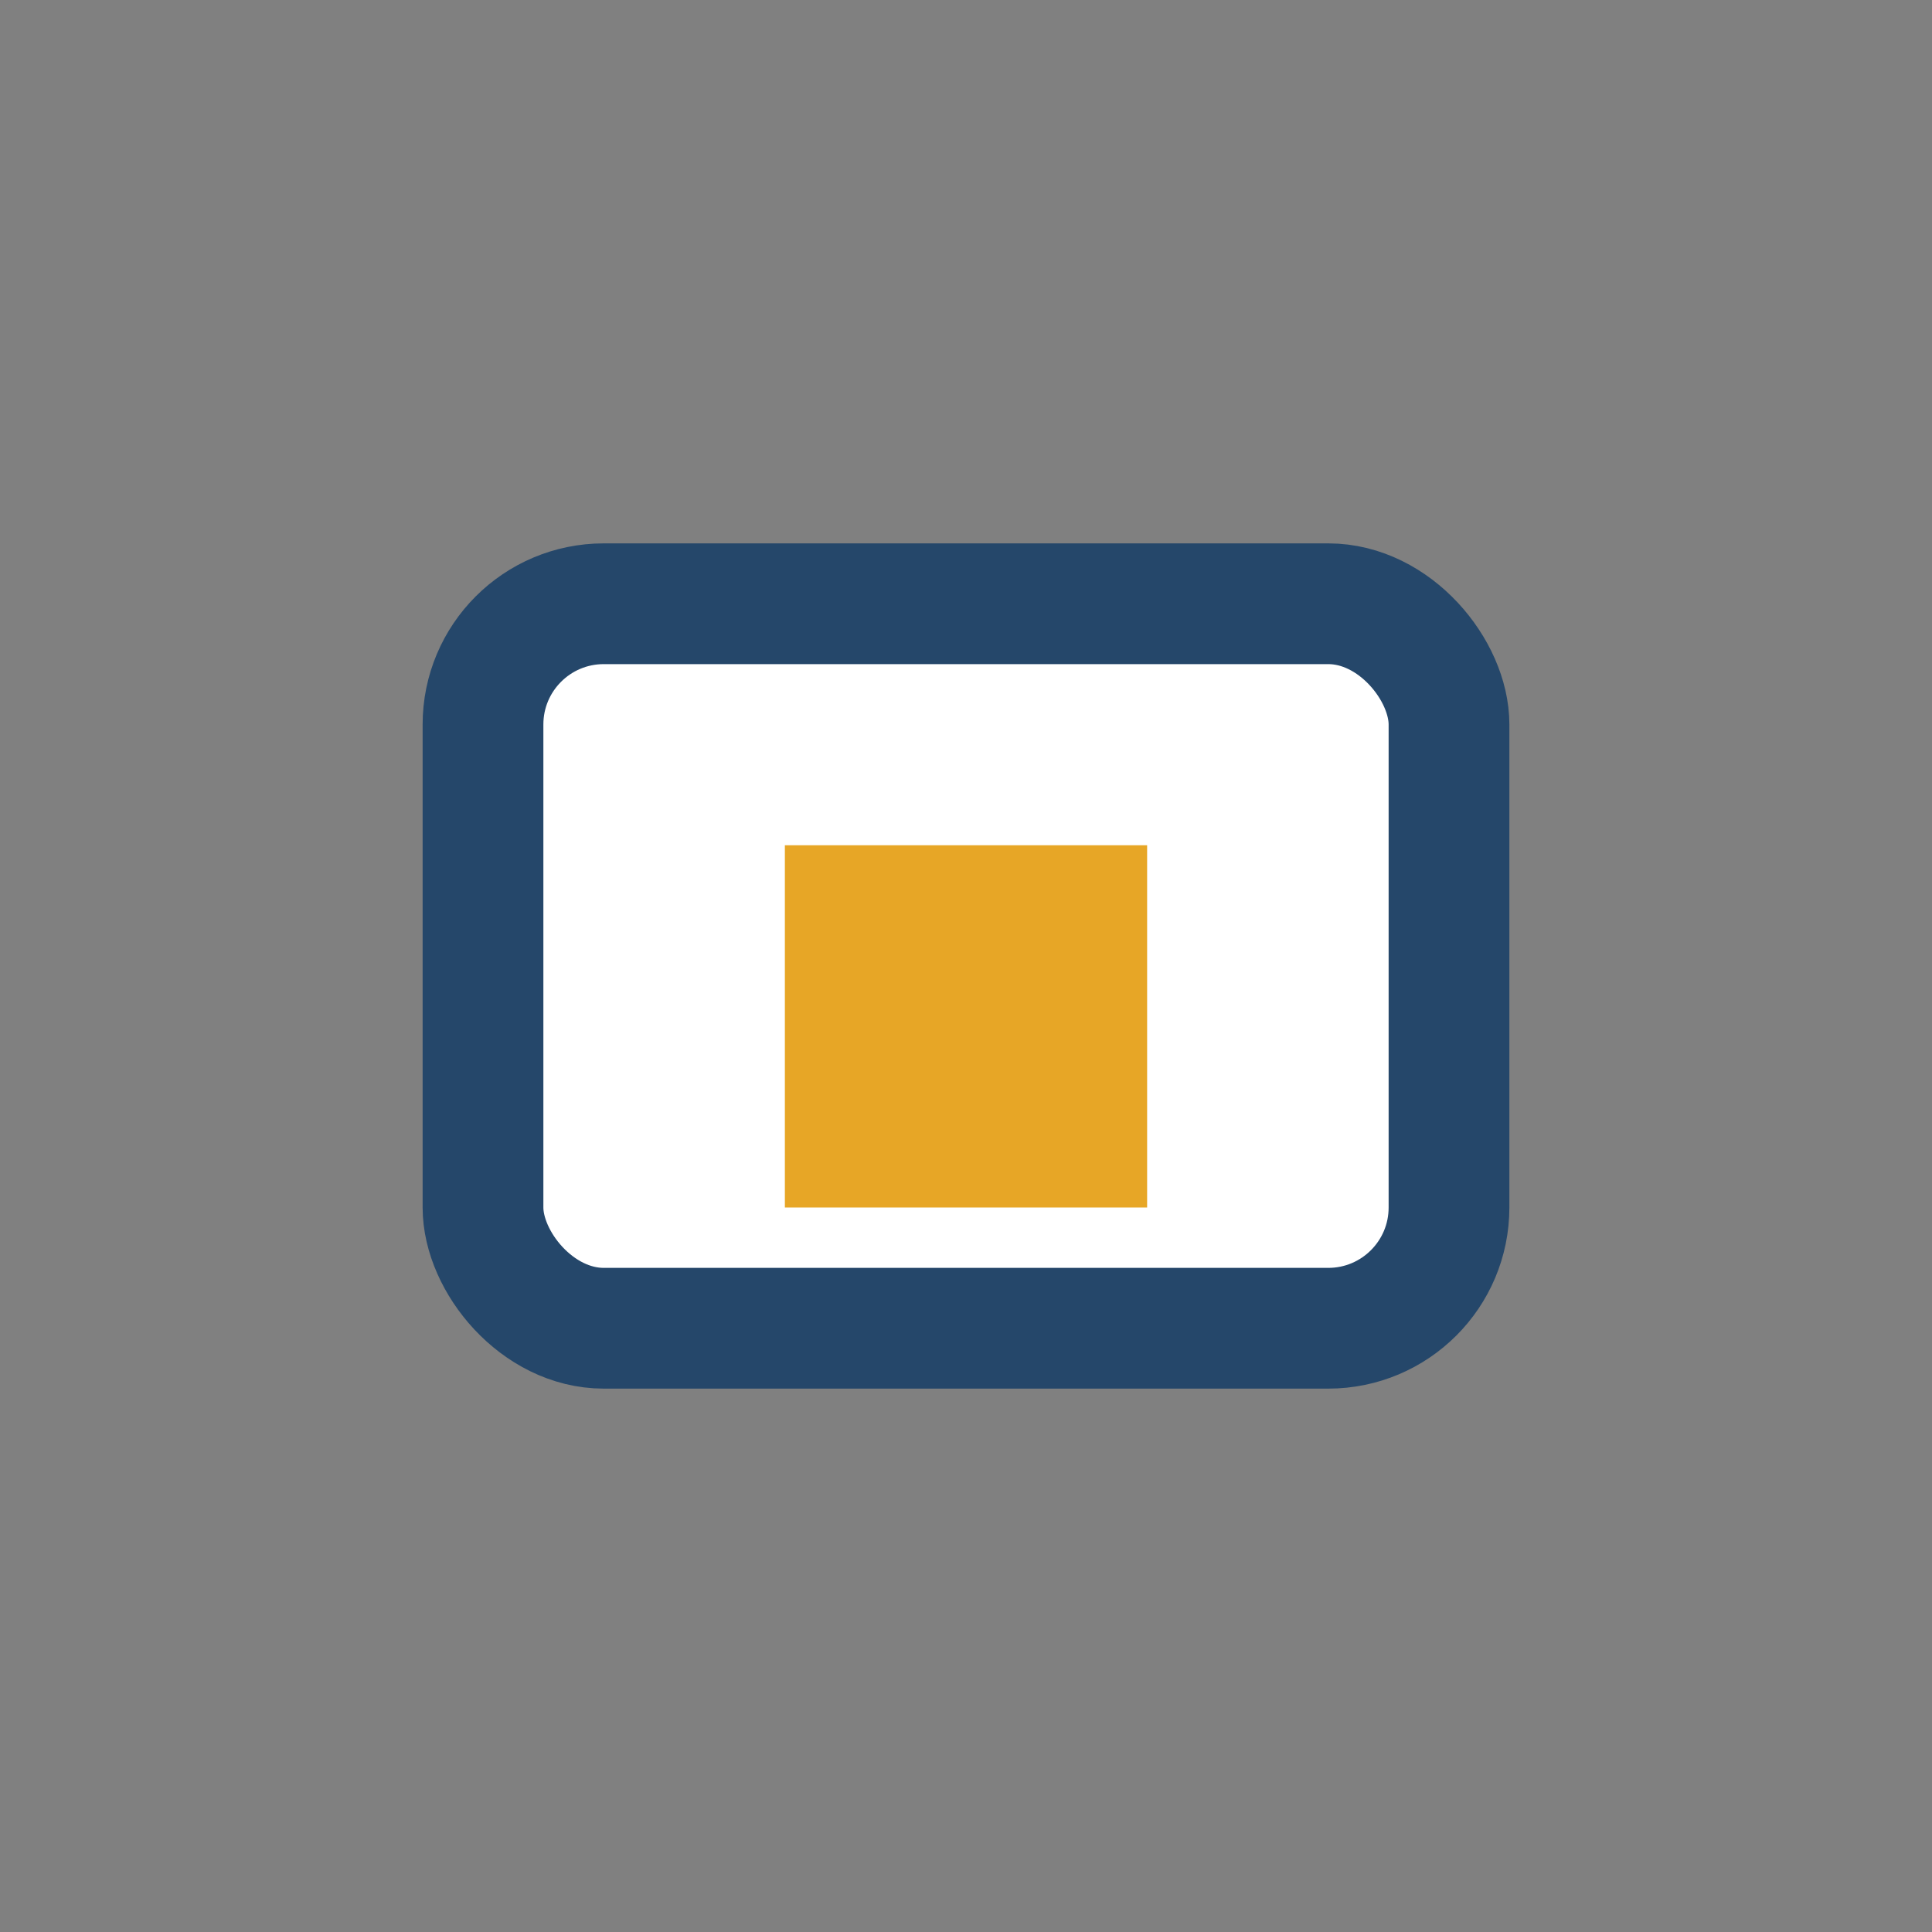
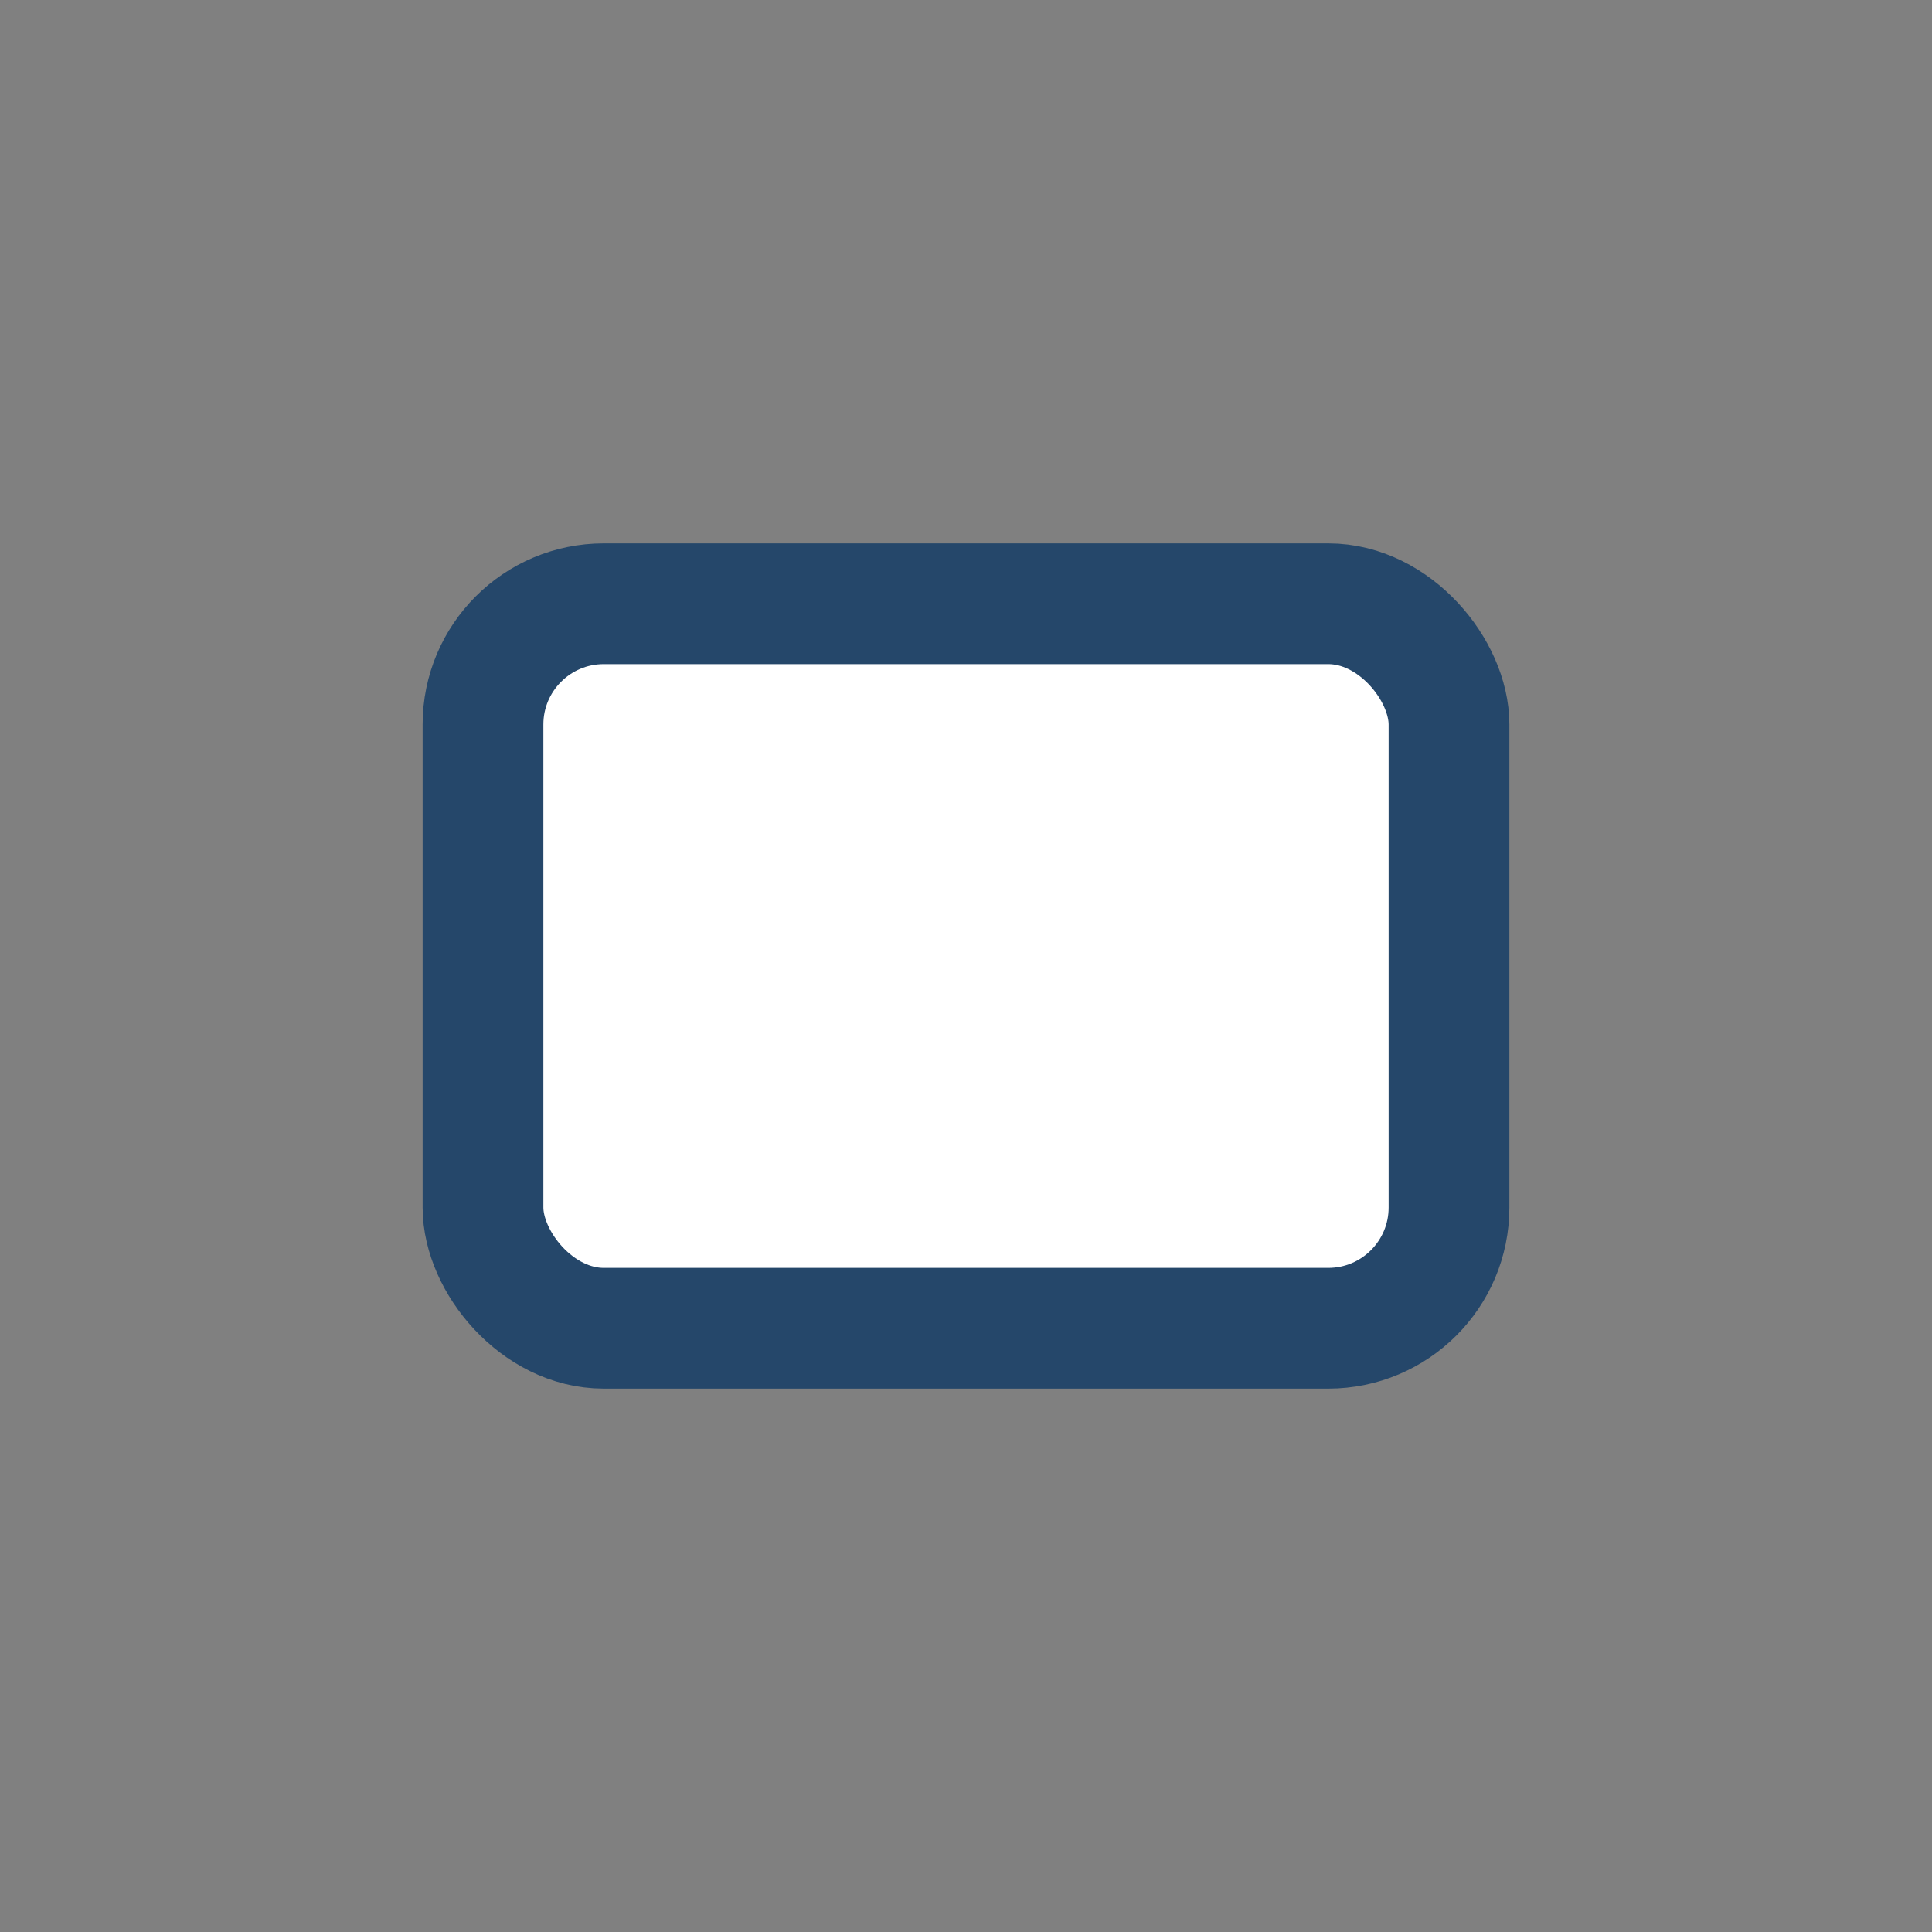
<svg xmlns="http://www.w3.org/2000/svg" width="32" height="32" viewBox="0 0 32 32">
  <rect x="0" y="0" width="32" height="32" fill="#808080" stroke="none" />
  <rect x="8" y="10" width="16" height="12" rx="2" fill="#fff" stroke="#25476A" stroke-width="2" />
-   <rect x="13" y="14" width="6" height="6" fill="#E7A626" />
</svg>